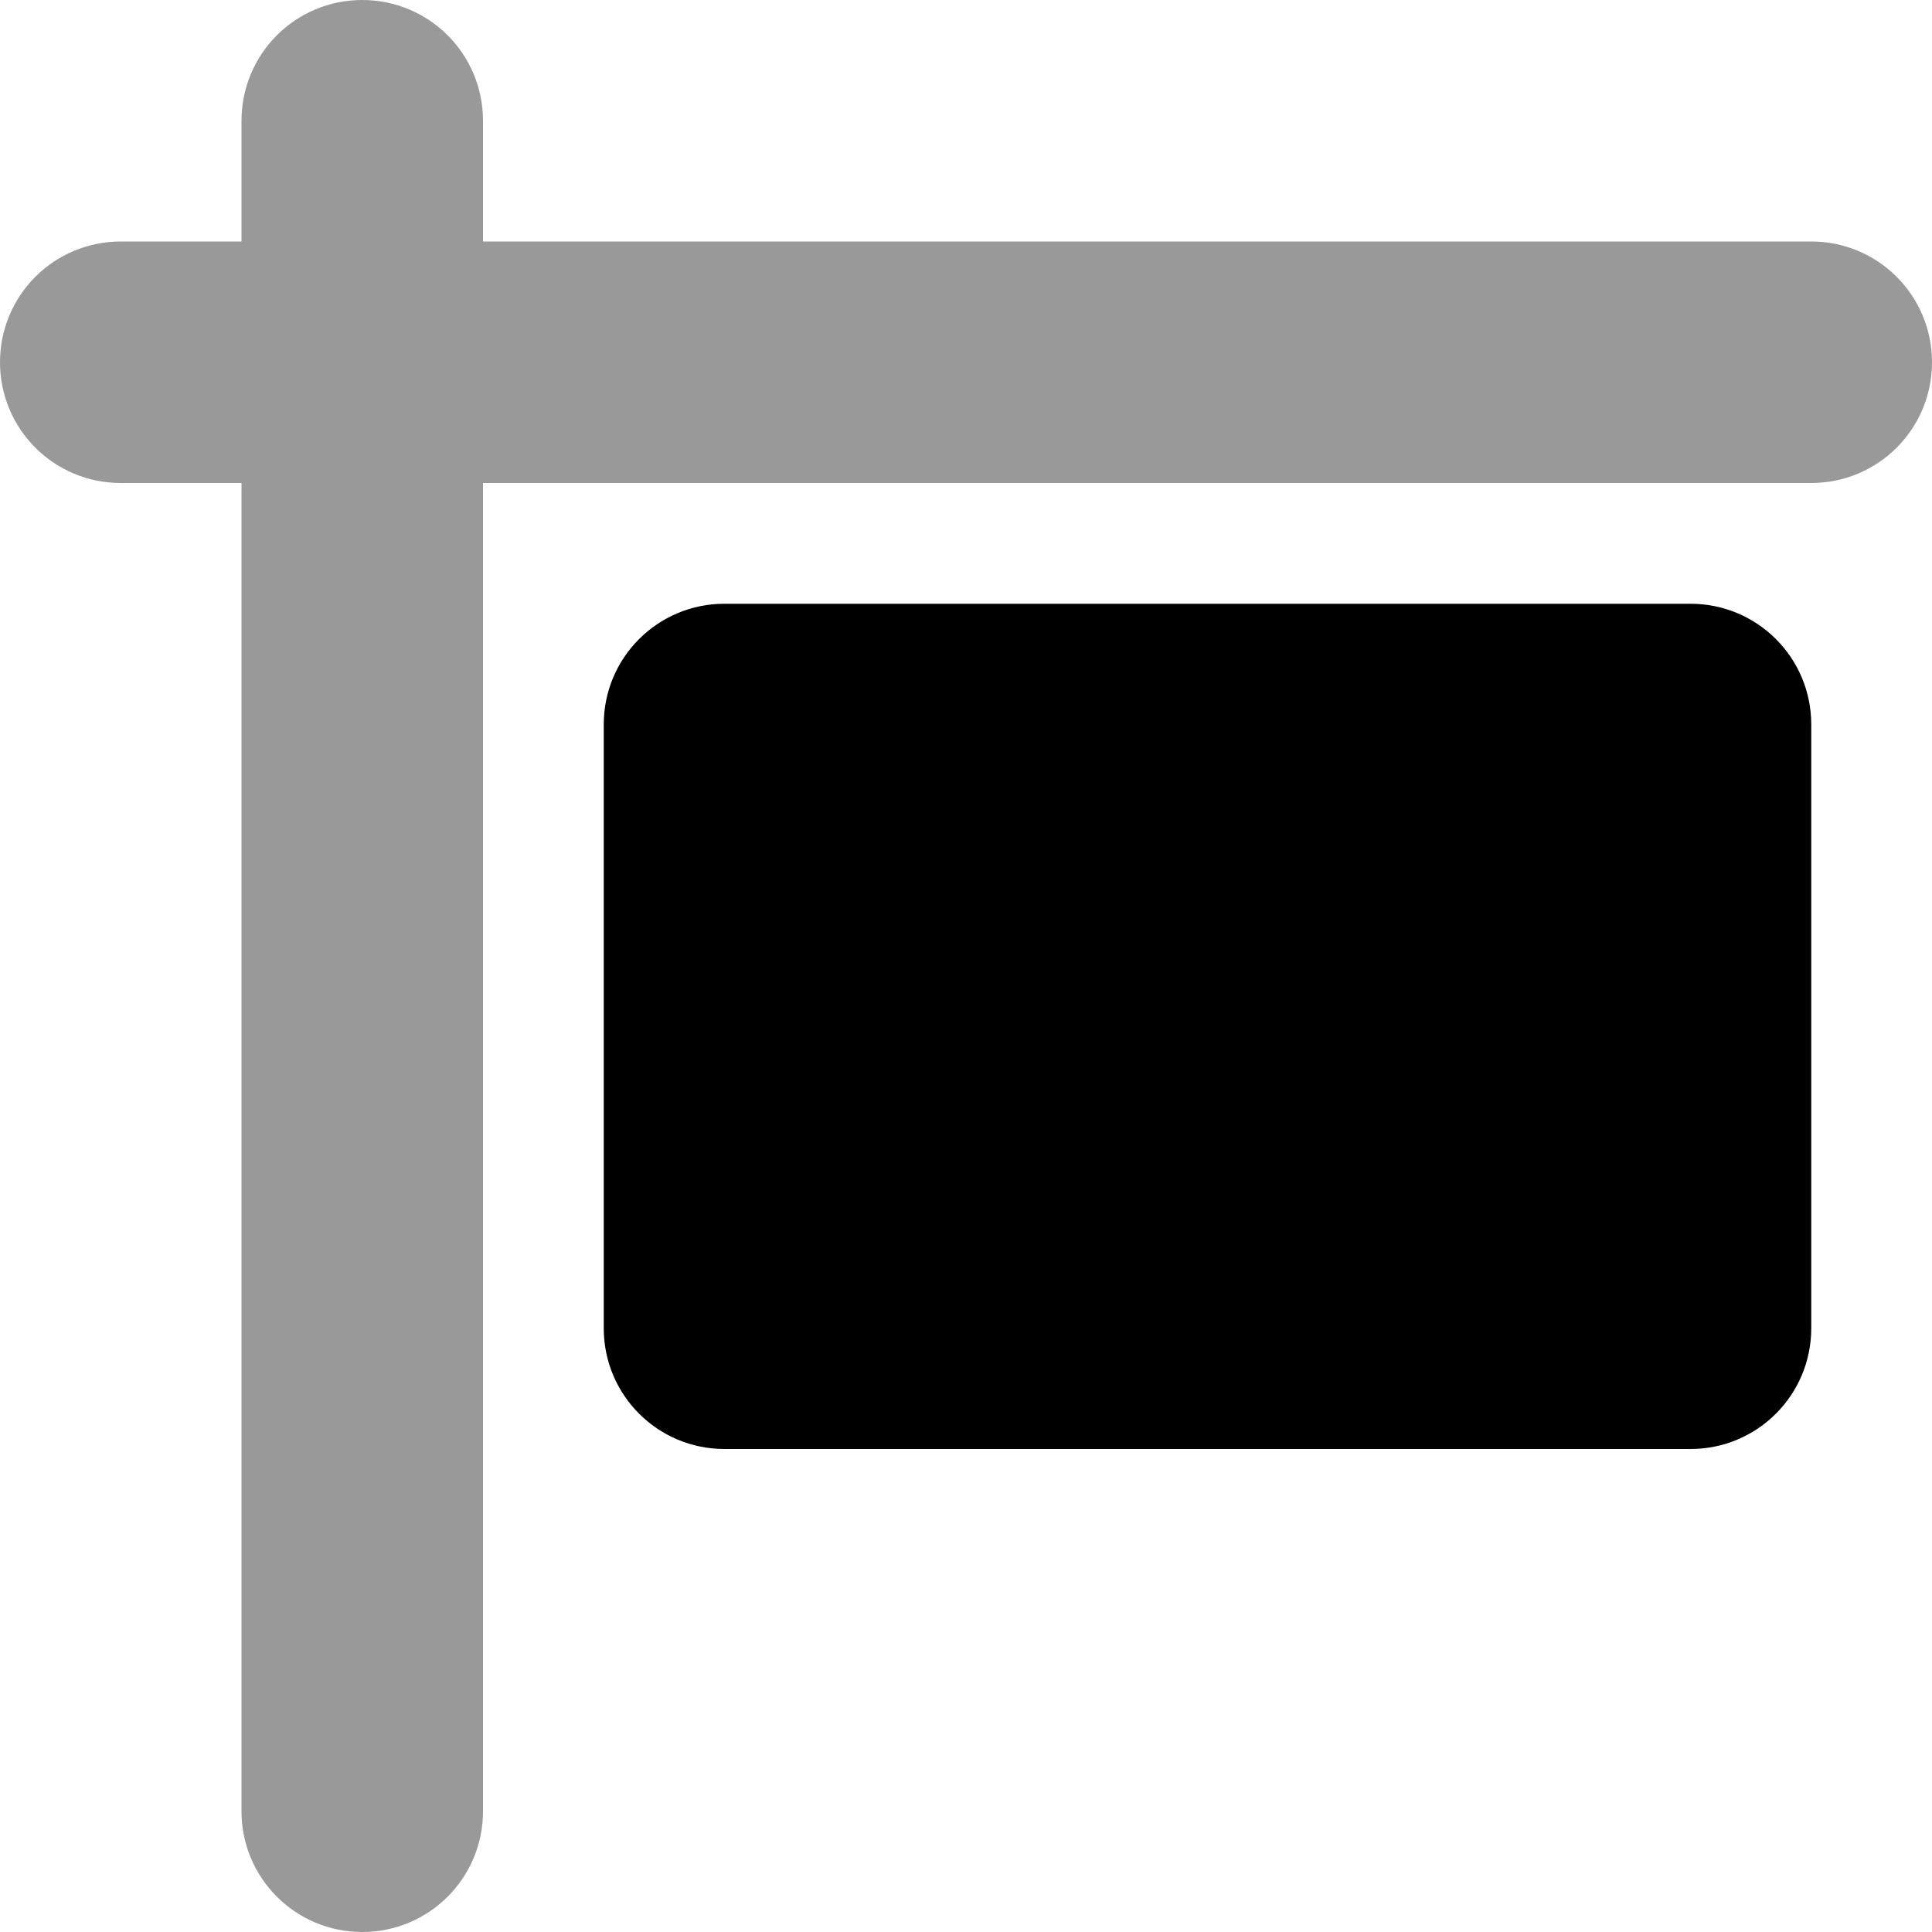
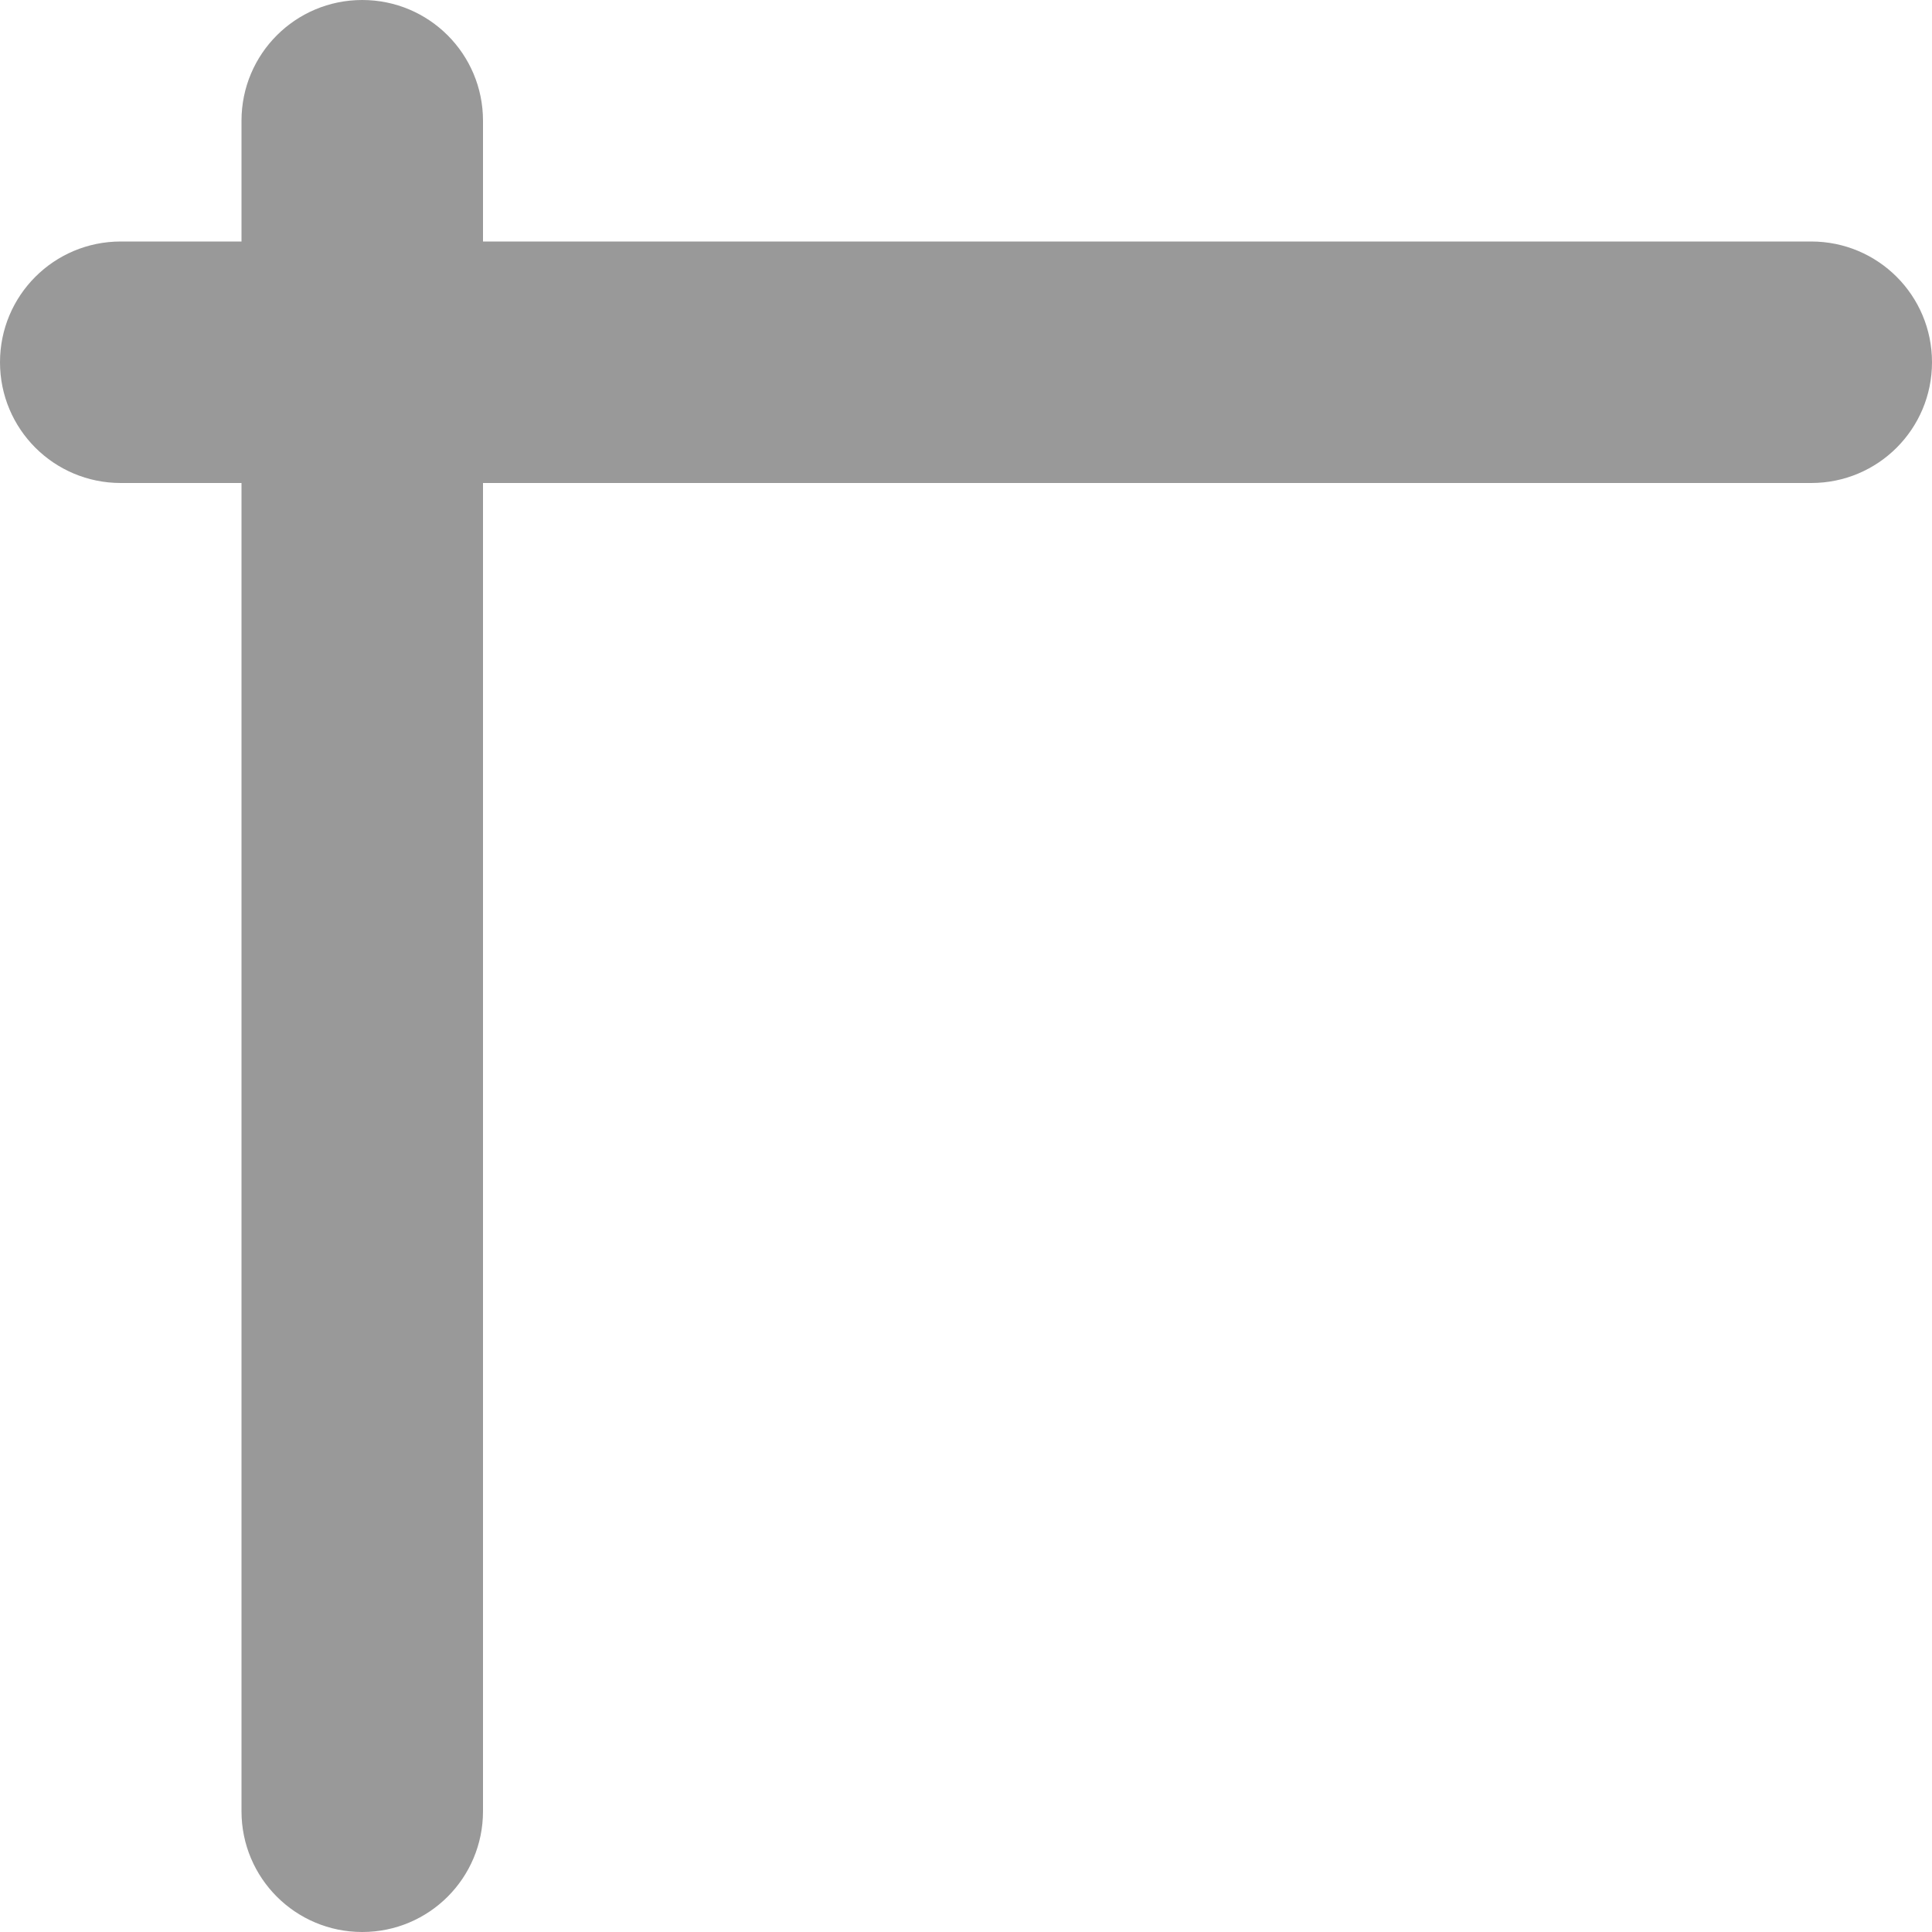
<svg xmlns="http://www.w3.org/2000/svg" viewBox="0 0 512 512">
  <defs>
    <style>.fa-secondary{opacity:.4}</style>
  </defs>
-   <path class="fa-secondary" d="M128 32c0-17.7-14.3-32-32-32S64 14.3 64 32V64H32C14.3 64 0 78.3 0 96s14.3 32 32 32H64V480c0 17.7 14.3 32 32 32s32-14.3 32-32V128l352 0c17.7 0 32-14.3 32-32s-14.3-32-32-32L128 64V32z" />
-   <path class="fa-primary" d="M192 160c-17.7 0-32 14.3-32 32V352c0 17.7 14.3 32 32 32H448c17.7 0 32-14.3 32-32V192c0-17.7-14.3-32-32-32H192z" />
+   <path class="fa-secondary" d="M128 32c0-17.7-14.3-32-32-32S64 14.3 64 32V64H32C14.3 64 0 78.3 0 96s14.3 32 32 32H64V480c0 17.7 14.3 32 32 32s32-14.3 32-32V128l352 0c17.7 0 32-14.3 32-32s-14.3-32-32-32L128 64V32" />
</svg>